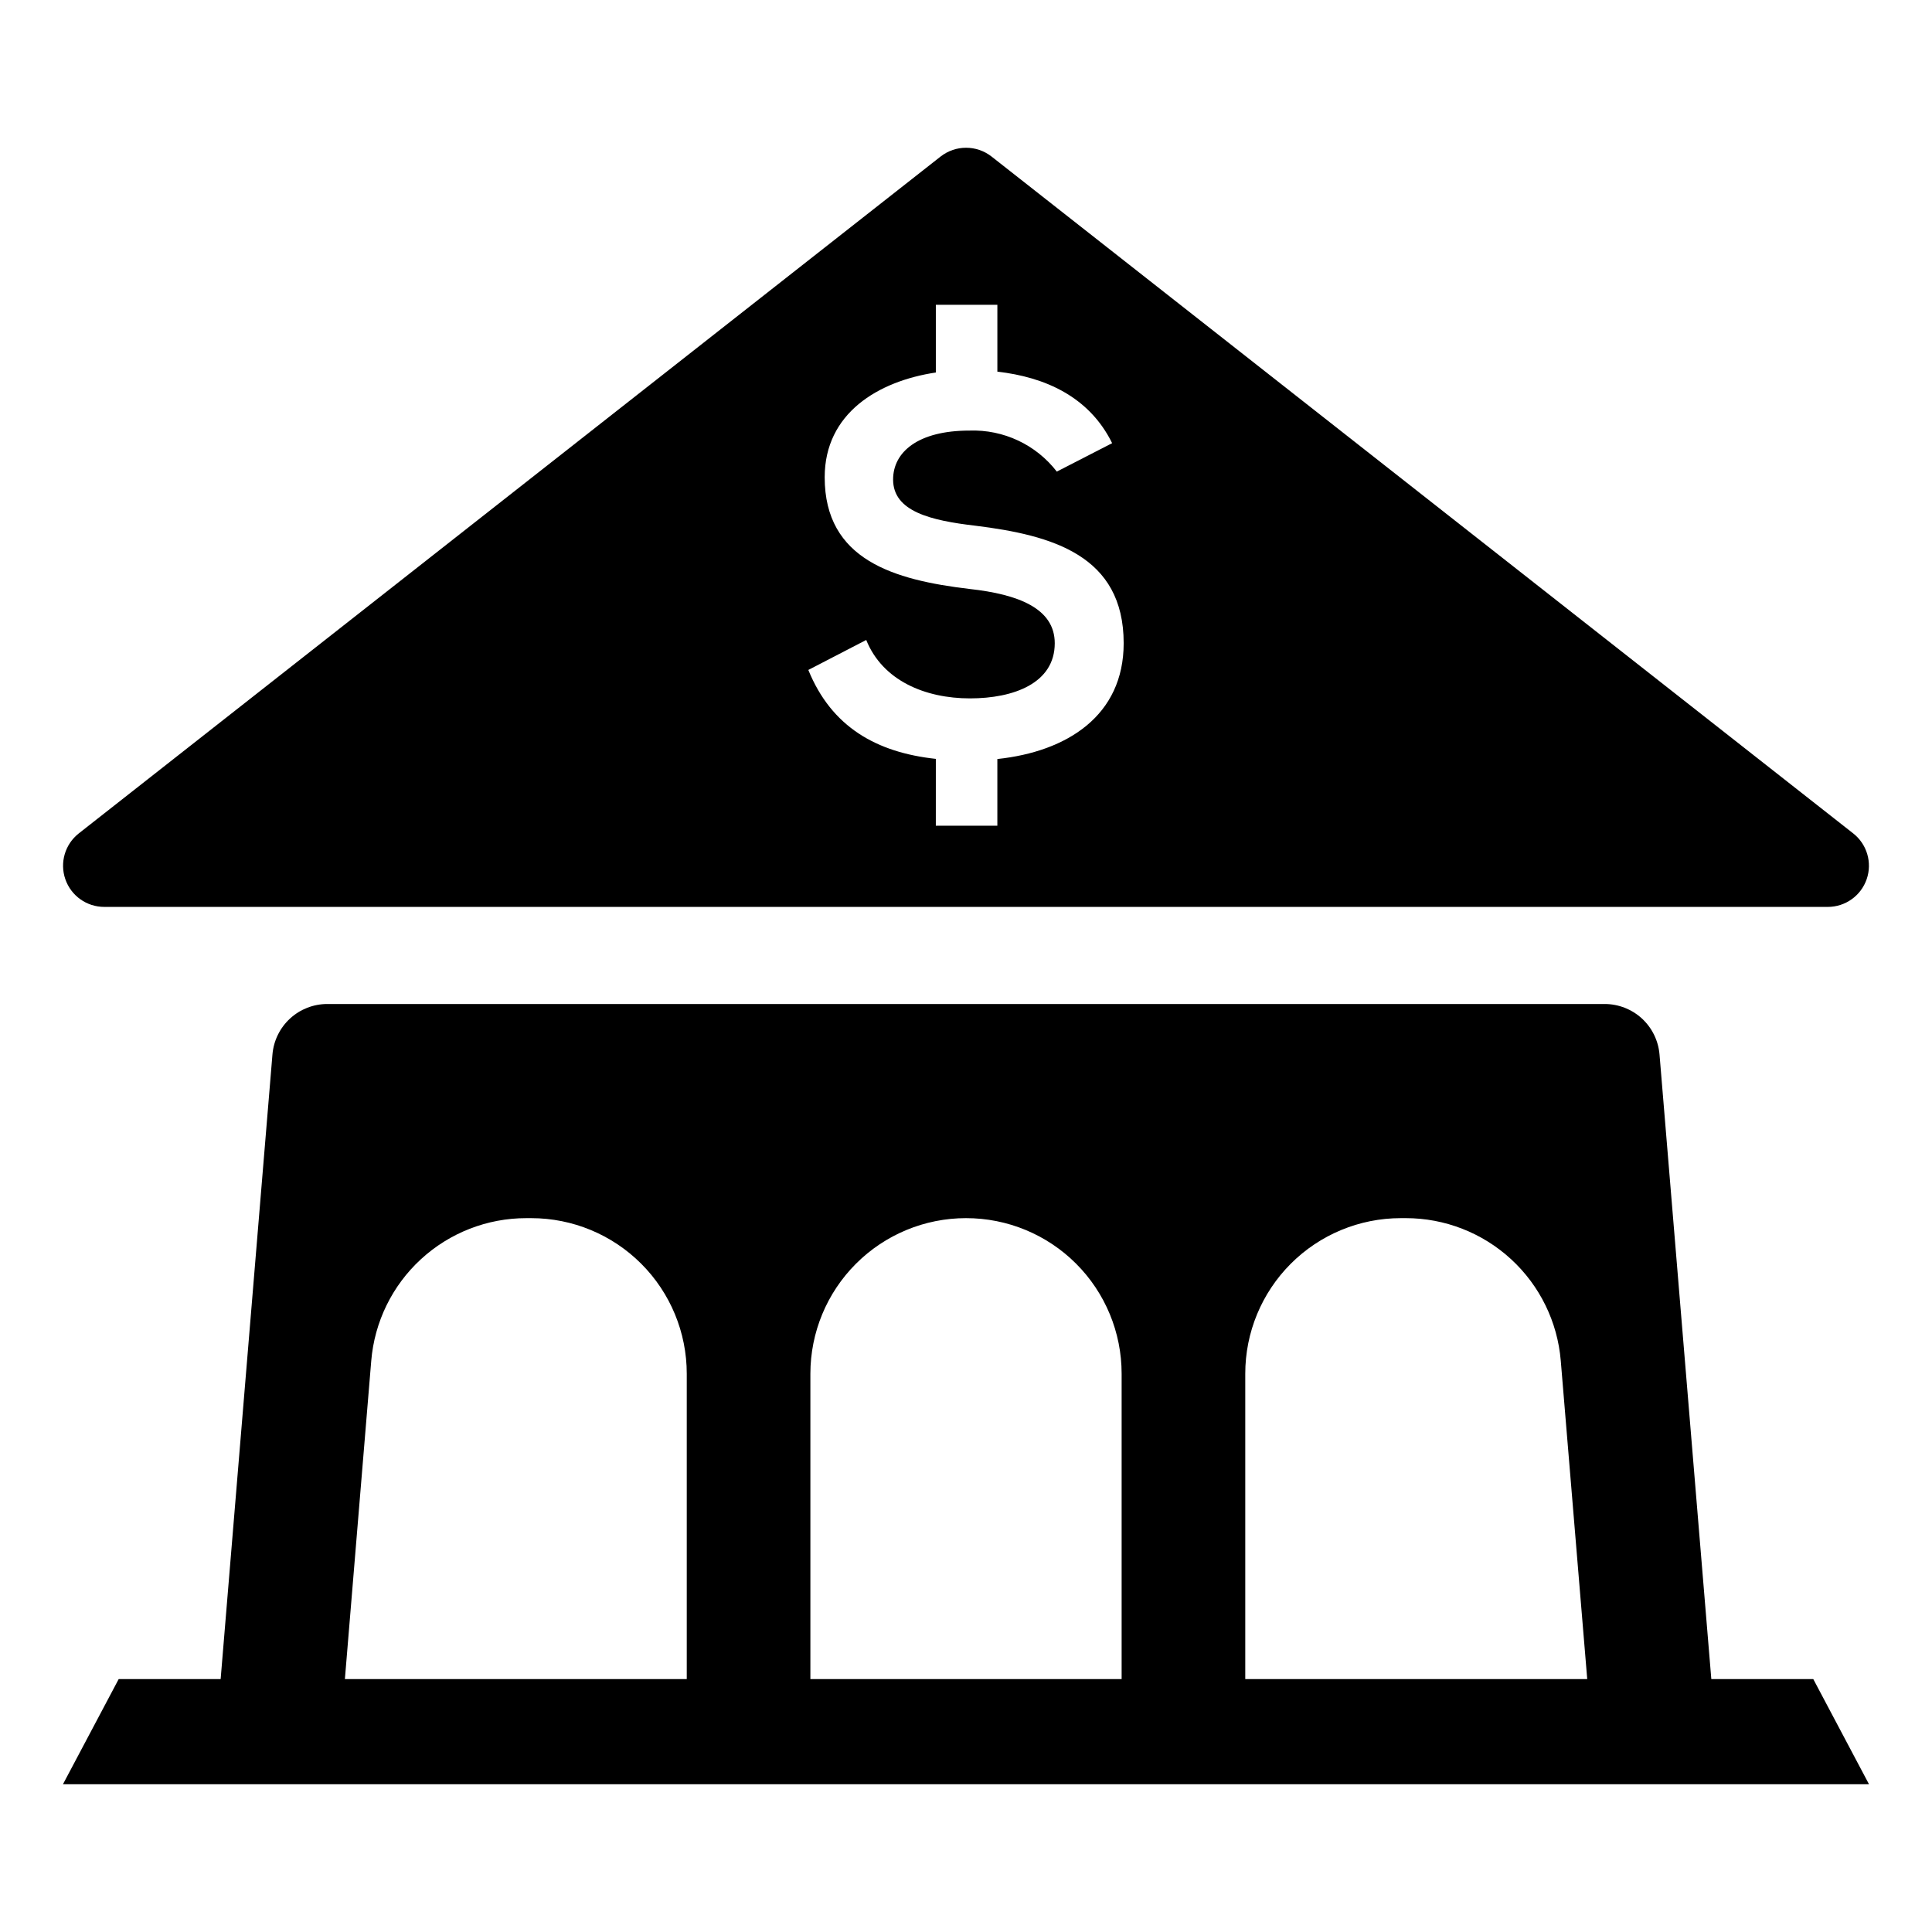
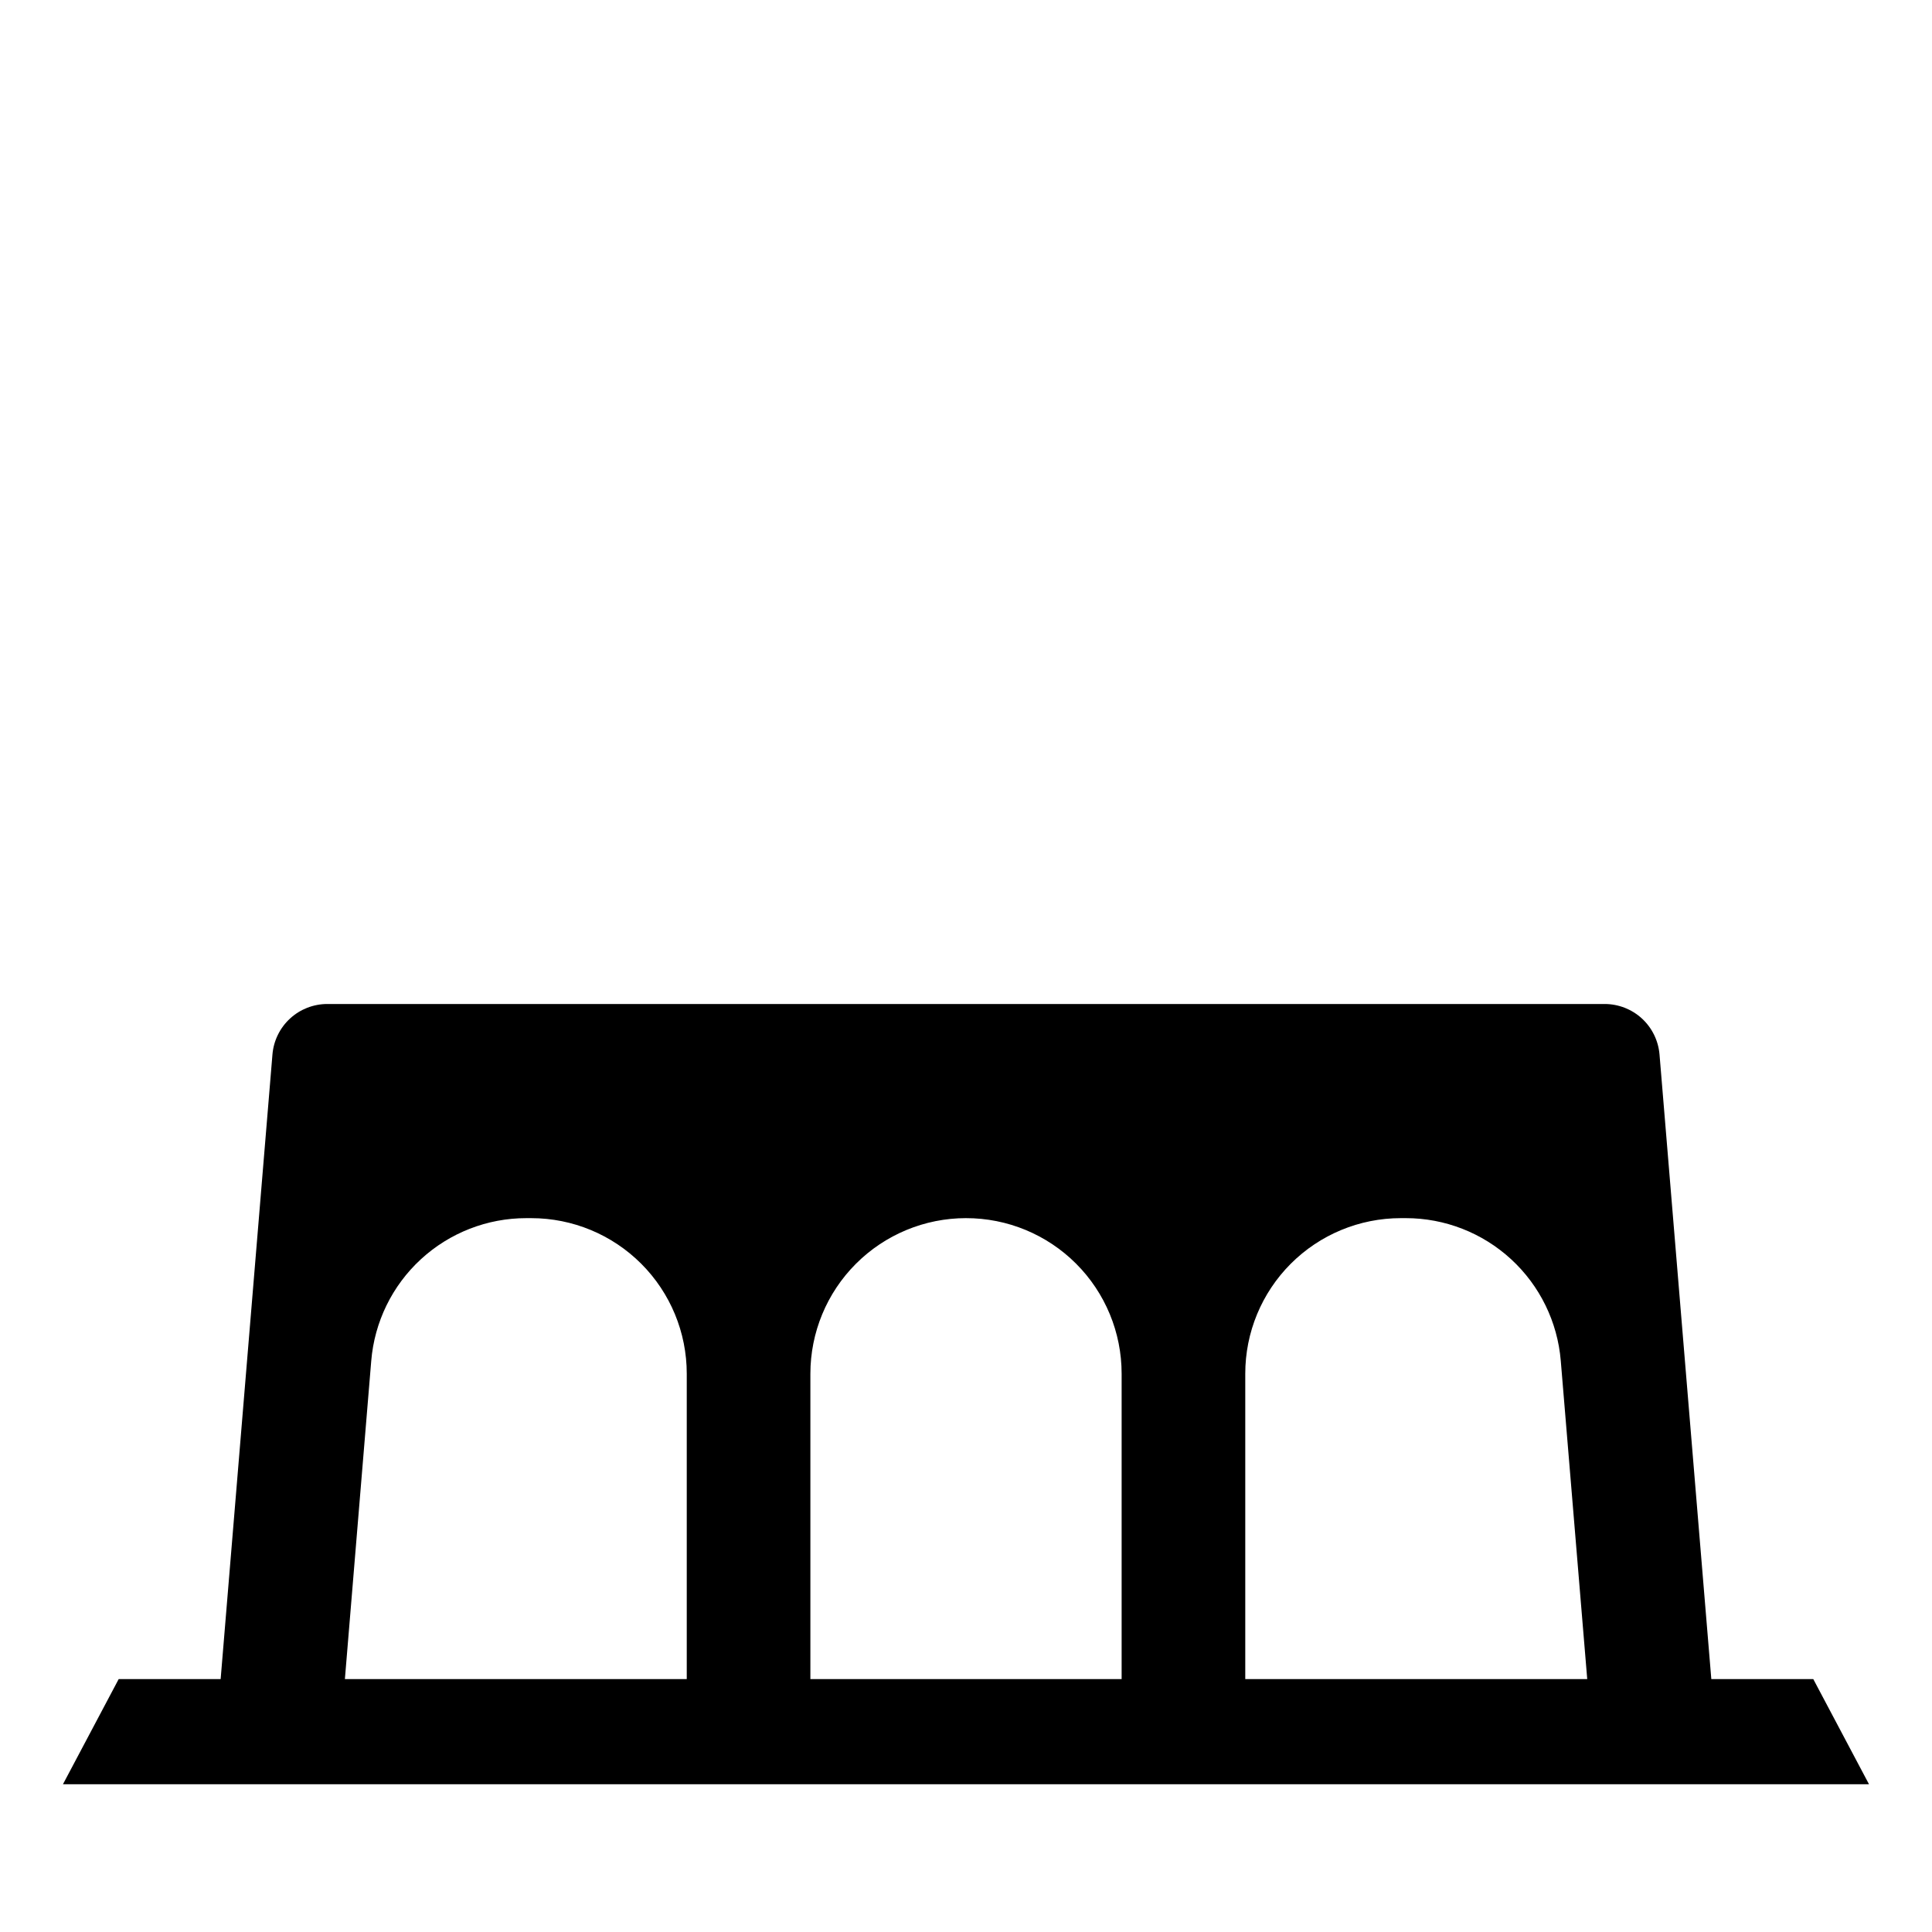
<svg xmlns="http://www.w3.org/2000/svg" fill="#000000" width="800px" height="800px" version="1.1" viewBox="144 144 512 512">
  <g>
-     <path d="m171.64 384.34h456.75c4.648-0.004 8.785-2.953 10.301-7.352 1.516-4.394 0.078-9.27-3.586-12.137l-228.35-179.38c-3.961-3.086-9.512-3.086-13.473 0l-228.39 179.38c-3.664 2.871-5.102 7.754-3.578 12.152 1.527 4.402 5.676 7.348 10.332 7.336zm229.27-84.262c-19.957-2.375-38.359-7.672-38.359-29.594 0-16.988 14.203-25.484 29.457-27.766v-17.945h16.305v17.719c12.469 1.414 24.297 6.531 30.414 18.953l-14.66 7.535c-5.516-7.144-14.137-11.191-23.156-10.871-13.656 0-20.23 5.707-20.23 12.969 0 8.496 10.047 10.867 21.785 12.238 20.367 2.512 39.32 7.856 39.32 31.145 0 19.18-14.98 28.727-33.477 30.688v17.672h-16.305l0.004-17.711c-15.664-1.691-27.629-8.402-33.793-23.566l15.344-7.945c4.34 10.777 15.617 15.48 27.492 15.48 11.598 0 22.469-4.019 22.469-14.613 0-9.227-9.637-12.969-22.609-14.387z" />
    <path d="m624.54 588.98h-27.023l-13.73-165.55c-0.309-3.644-1.973-7.035-4.66-9.512-2.691-2.473-6.215-3.844-9.867-3.848h-338.53c-3.652 0.004-7.176 1.375-9.863 3.848-2.691 2.477-4.356 5.867-4.664 9.512l-13.73 165.55h-27.023l-14.766 27.863h478.62zm-109.33-122.16h1.328c10.34-0.004 20.305 3.883 27.918 10.887 7.609 7 12.309 16.609 13.164 26.918l7.012 84.352h-90.625v-80.918c-0.008-10.93 4.332-21.418 12.059-29.152 7.727-7.734 18.211-12.082 29.145-12.086zm-115.21 0c10.941-0.012 21.438 4.328 29.172 12.066 7.738 7.738 12.078 18.234 12.07 29.176v80.914h-82.484v-80.918c0.004-10.934 4.348-21.426 12.082-29.156 7.734-7.734 18.223-12.082 29.16-12.082zm-157.62 37.844c0.848-10.316 5.543-19.934 13.156-26.945 7.609-7.008 17.582-10.902 27.93-10.898h1.328c10.934 0.004 21.414 4.352 29.141 12.086 7.731 7.734 12.066 18.223 12.062 29.152v80.918h-90.598z" />
  </g>
</svg>